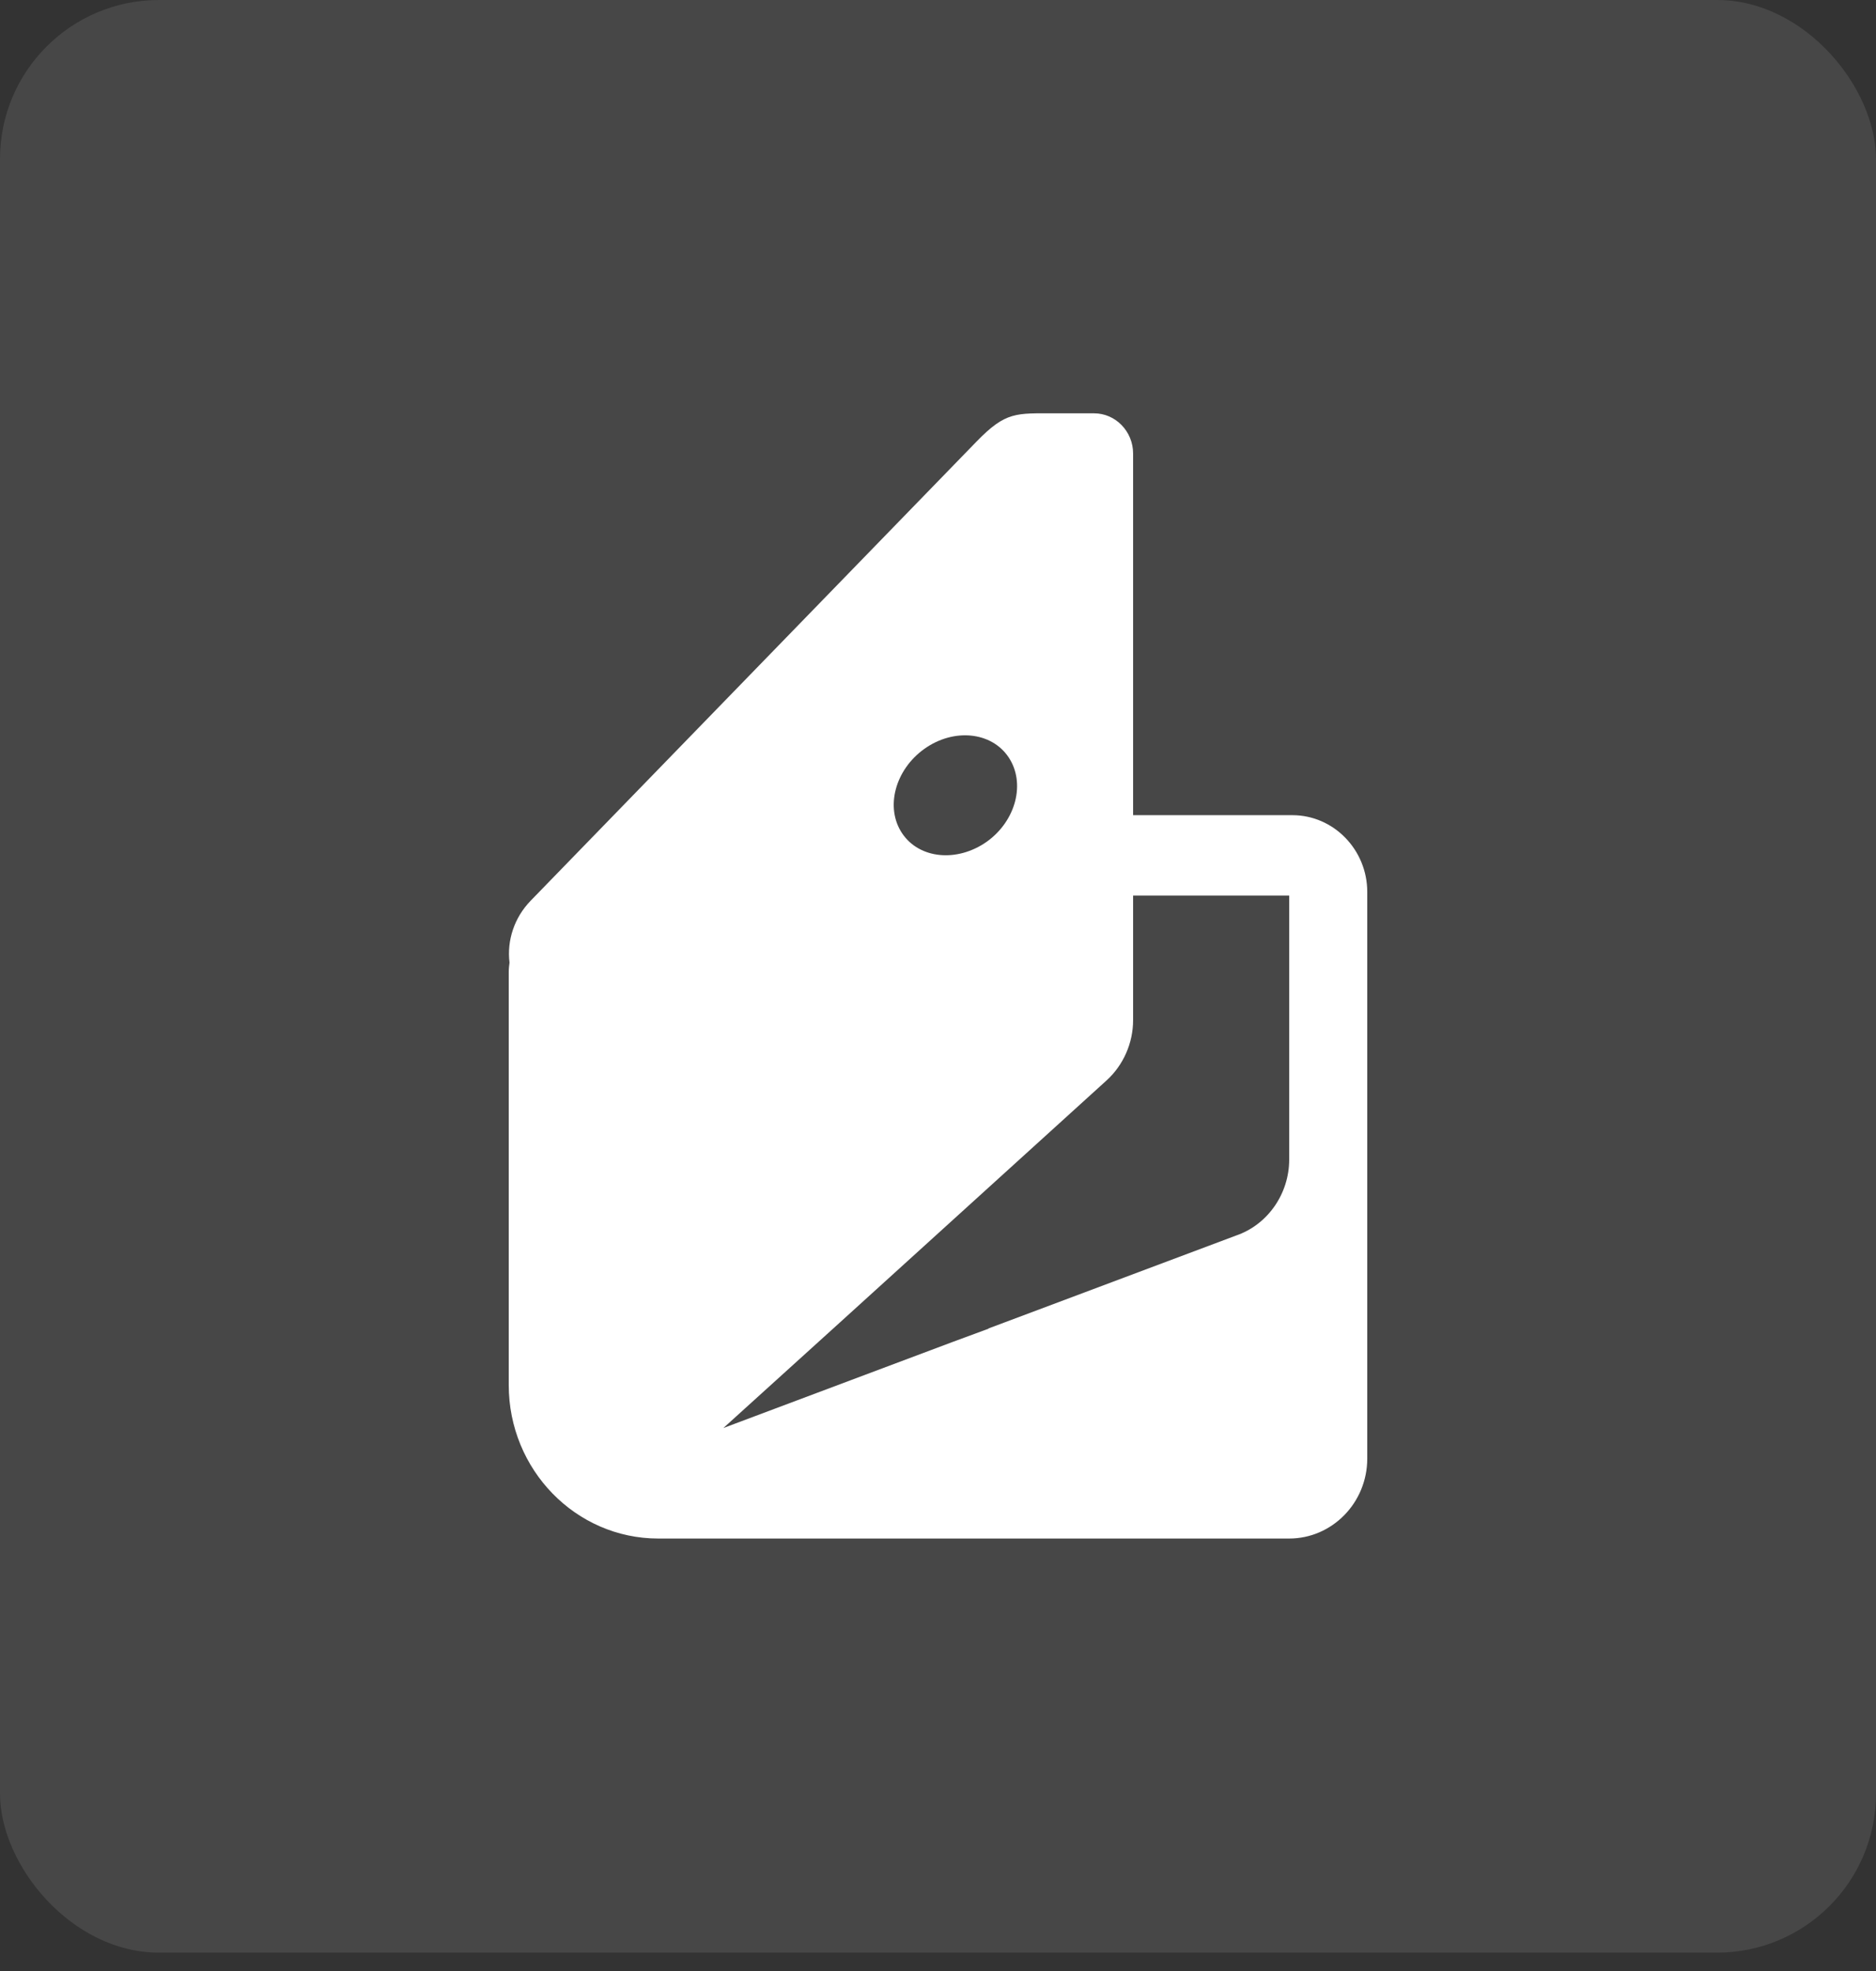
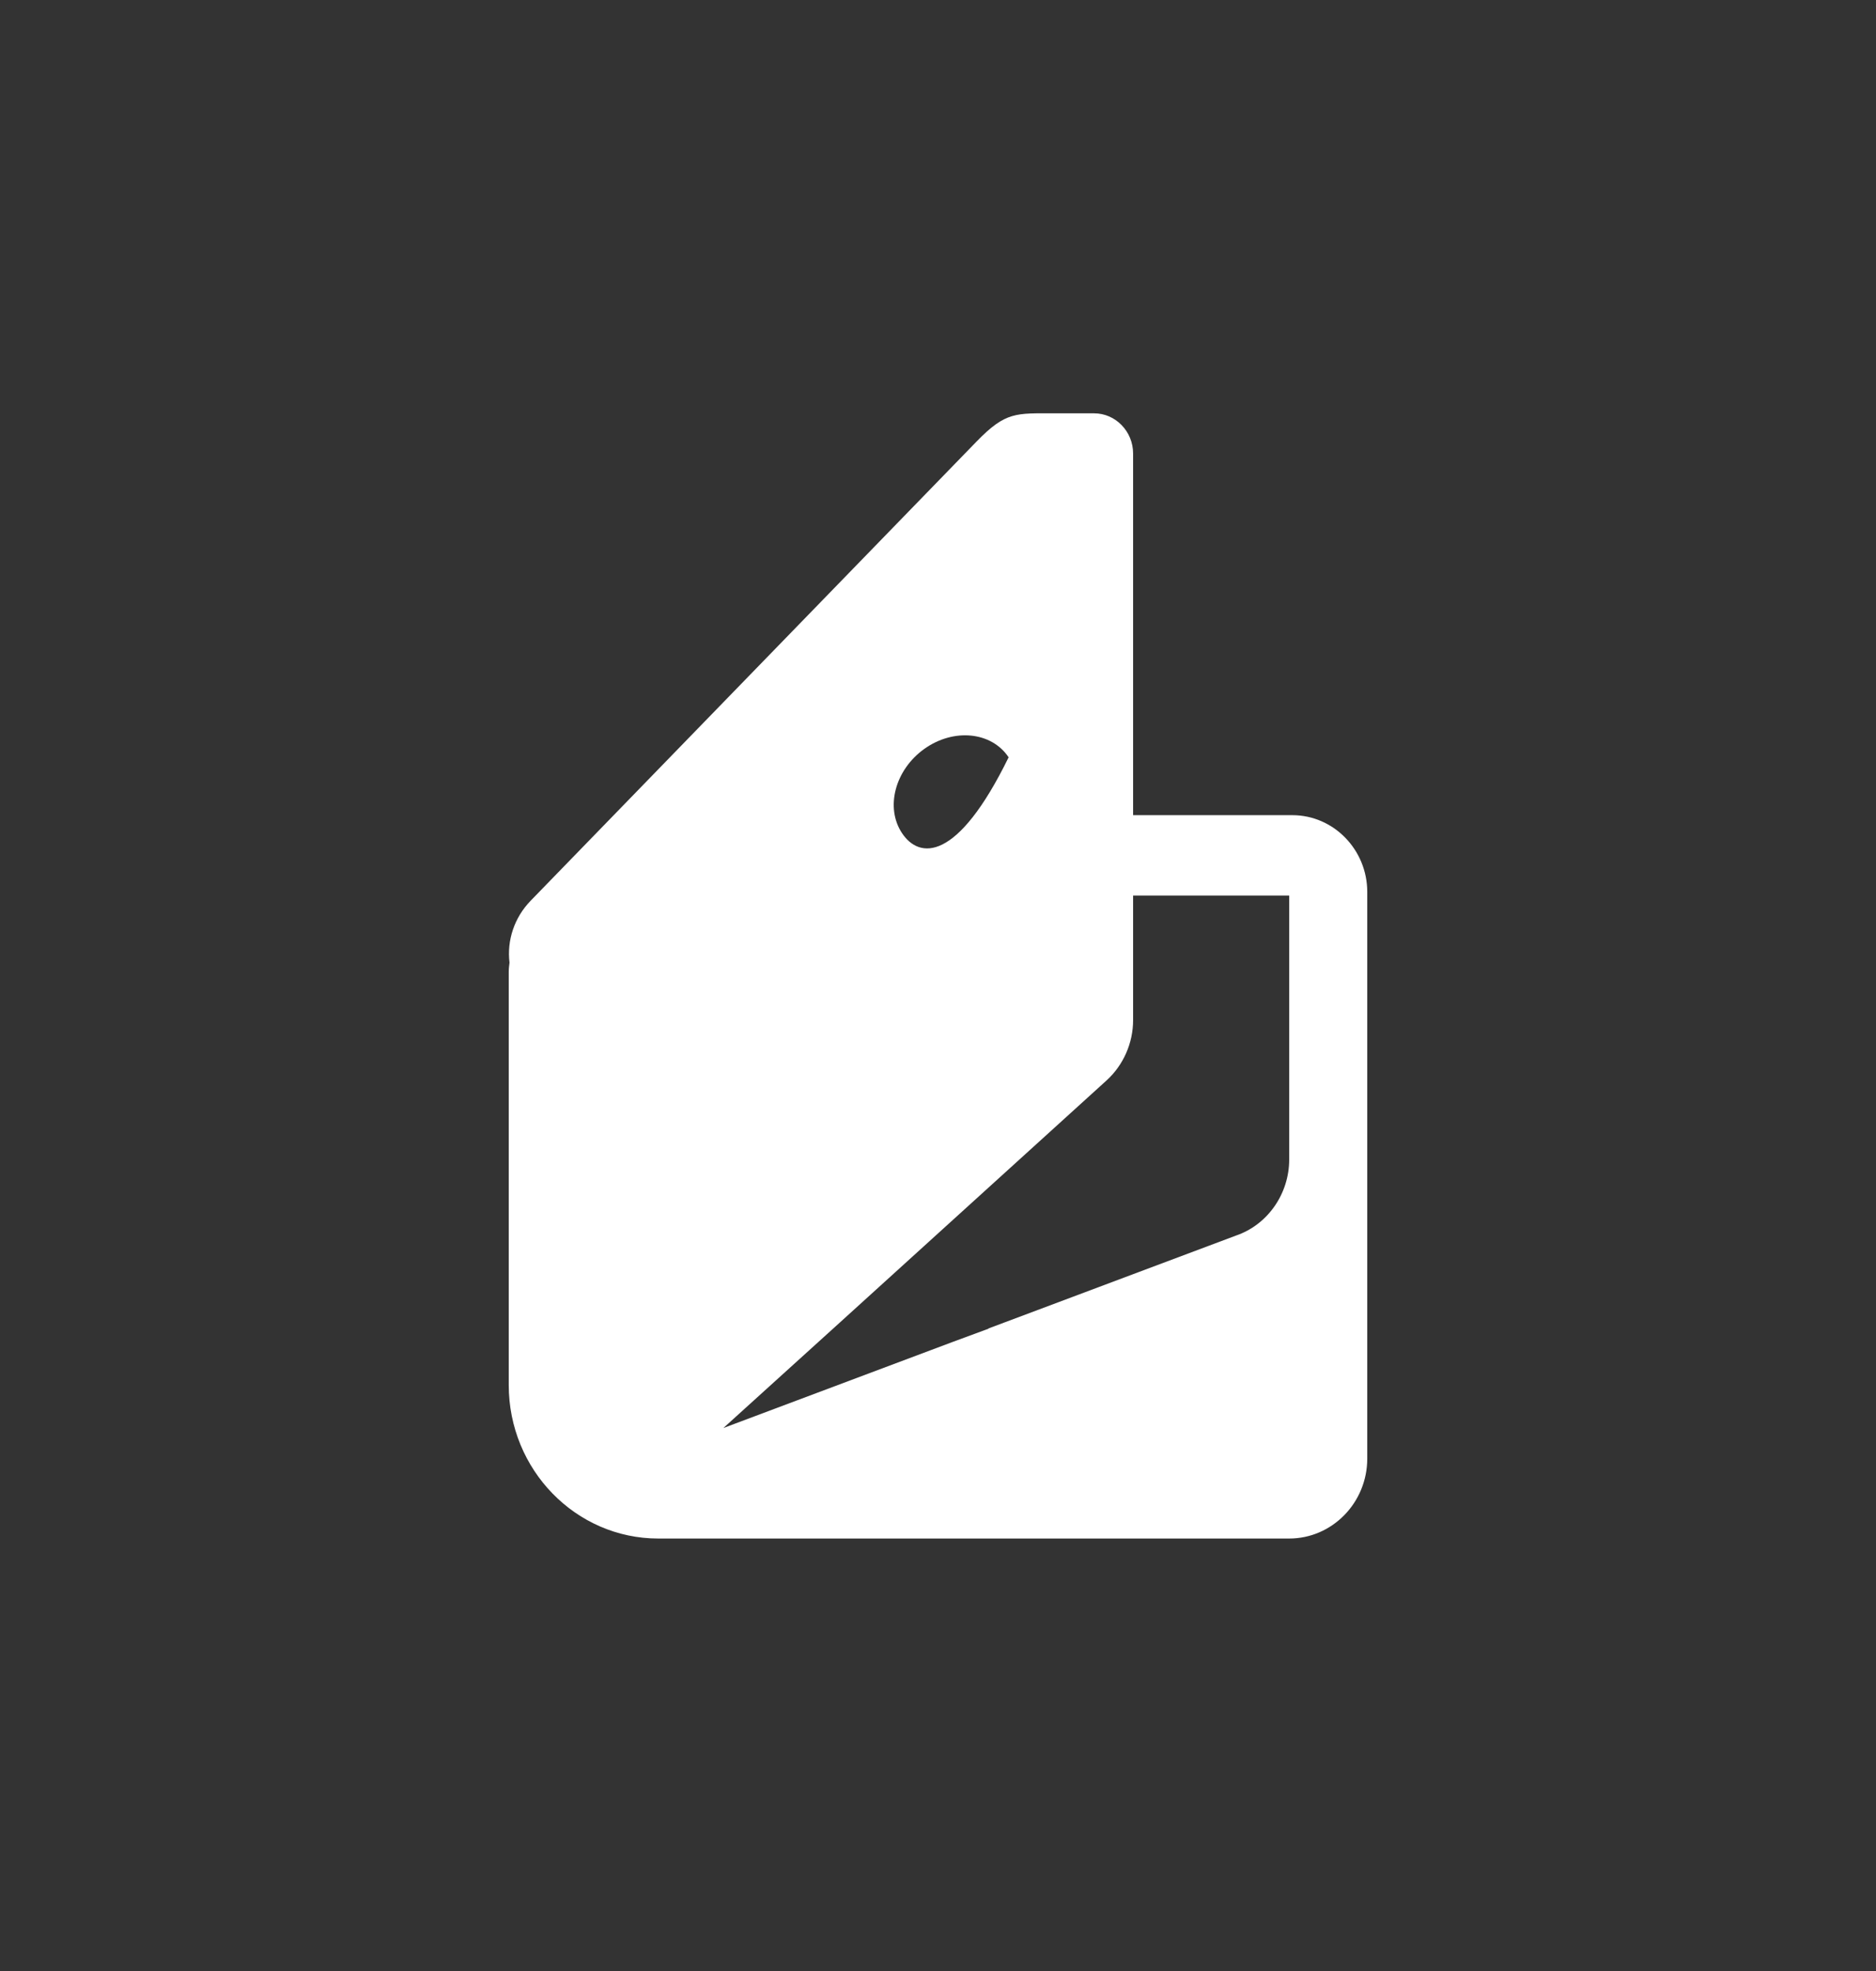
<svg xmlns="http://www.w3.org/2000/svg" width="59" height="62" viewBox="0 0 59 62" fill="none">
  <rect x="0" y="0" width="59" height="62" fill="#333333" stroke="none" />
-   <rect width="59" height="61.42" rx="5" fill="white" fill-opacity="0.1" />
-   <path d="M16 31.33V31.962V43.566C16 46.233 18.111 48.394 20.701 48.394H40.545C41.895 48.394 43 47.269 43 45.879V28.056C43 26.729 41.944 25.641 40.644 25.641H35.636V15.529V14.265C35.636 13.57 35.084 13.001 34.409 13.001H33.182C31.954 13.001 31.636 12.938 30.715 13.886L16.687 28.334C16.172 28.865 15.939 29.585 16.024 30.28C16.012 30.369 16 30.47 16 30.571V31.33ZM29.07 23.556C29.991 22.898 31.181 23.012 31.721 23.821C32.261 24.63 31.954 25.818 31.034 26.476C30.101 27.133 28.911 27.019 28.371 26.21C27.831 25.401 28.15 24.213 29.07 23.556ZM26.419 41.594L34.802 33.984C35.33 33.504 35.636 32.809 35.636 32.088V30.698V28.169H40.545V28.359V28.751V36.474C40.545 37.549 39.87 38.522 38.876 38.863L31.096 41.783L31.083 41.796L29.954 42.213L22.75 44.918L26.419 41.594Z" fill="white" />
+   <path d="M16 31.33V31.962V43.566C16 46.233 18.111 48.394 20.701 48.394H40.545C41.895 48.394 43 47.269 43 45.879V28.056C43 26.729 41.944 25.641 40.644 25.641H35.636V15.529V14.265C35.636 13.57 35.084 13.001 34.409 13.001H33.182C31.954 13.001 31.636 12.938 30.715 13.886L16.687 28.334C16.172 28.865 15.939 29.585 16.024 30.28C16.012 30.369 16 30.47 16 30.571V31.33ZM29.07 23.556C29.991 22.898 31.181 23.012 31.721 23.821C30.101 27.133 28.911 27.019 28.371 26.21C27.831 25.401 28.15 24.213 29.07 23.556ZM26.419 41.594L34.802 33.984C35.33 33.504 35.636 32.809 35.636 32.088V30.698V28.169H40.545V28.359V28.751V36.474C40.545 37.549 39.87 38.522 38.876 38.863L31.096 41.783L31.083 41.796L29.954 42.213L22.75 44.918L26.419 41.594Z" fill="white" />
</svg>